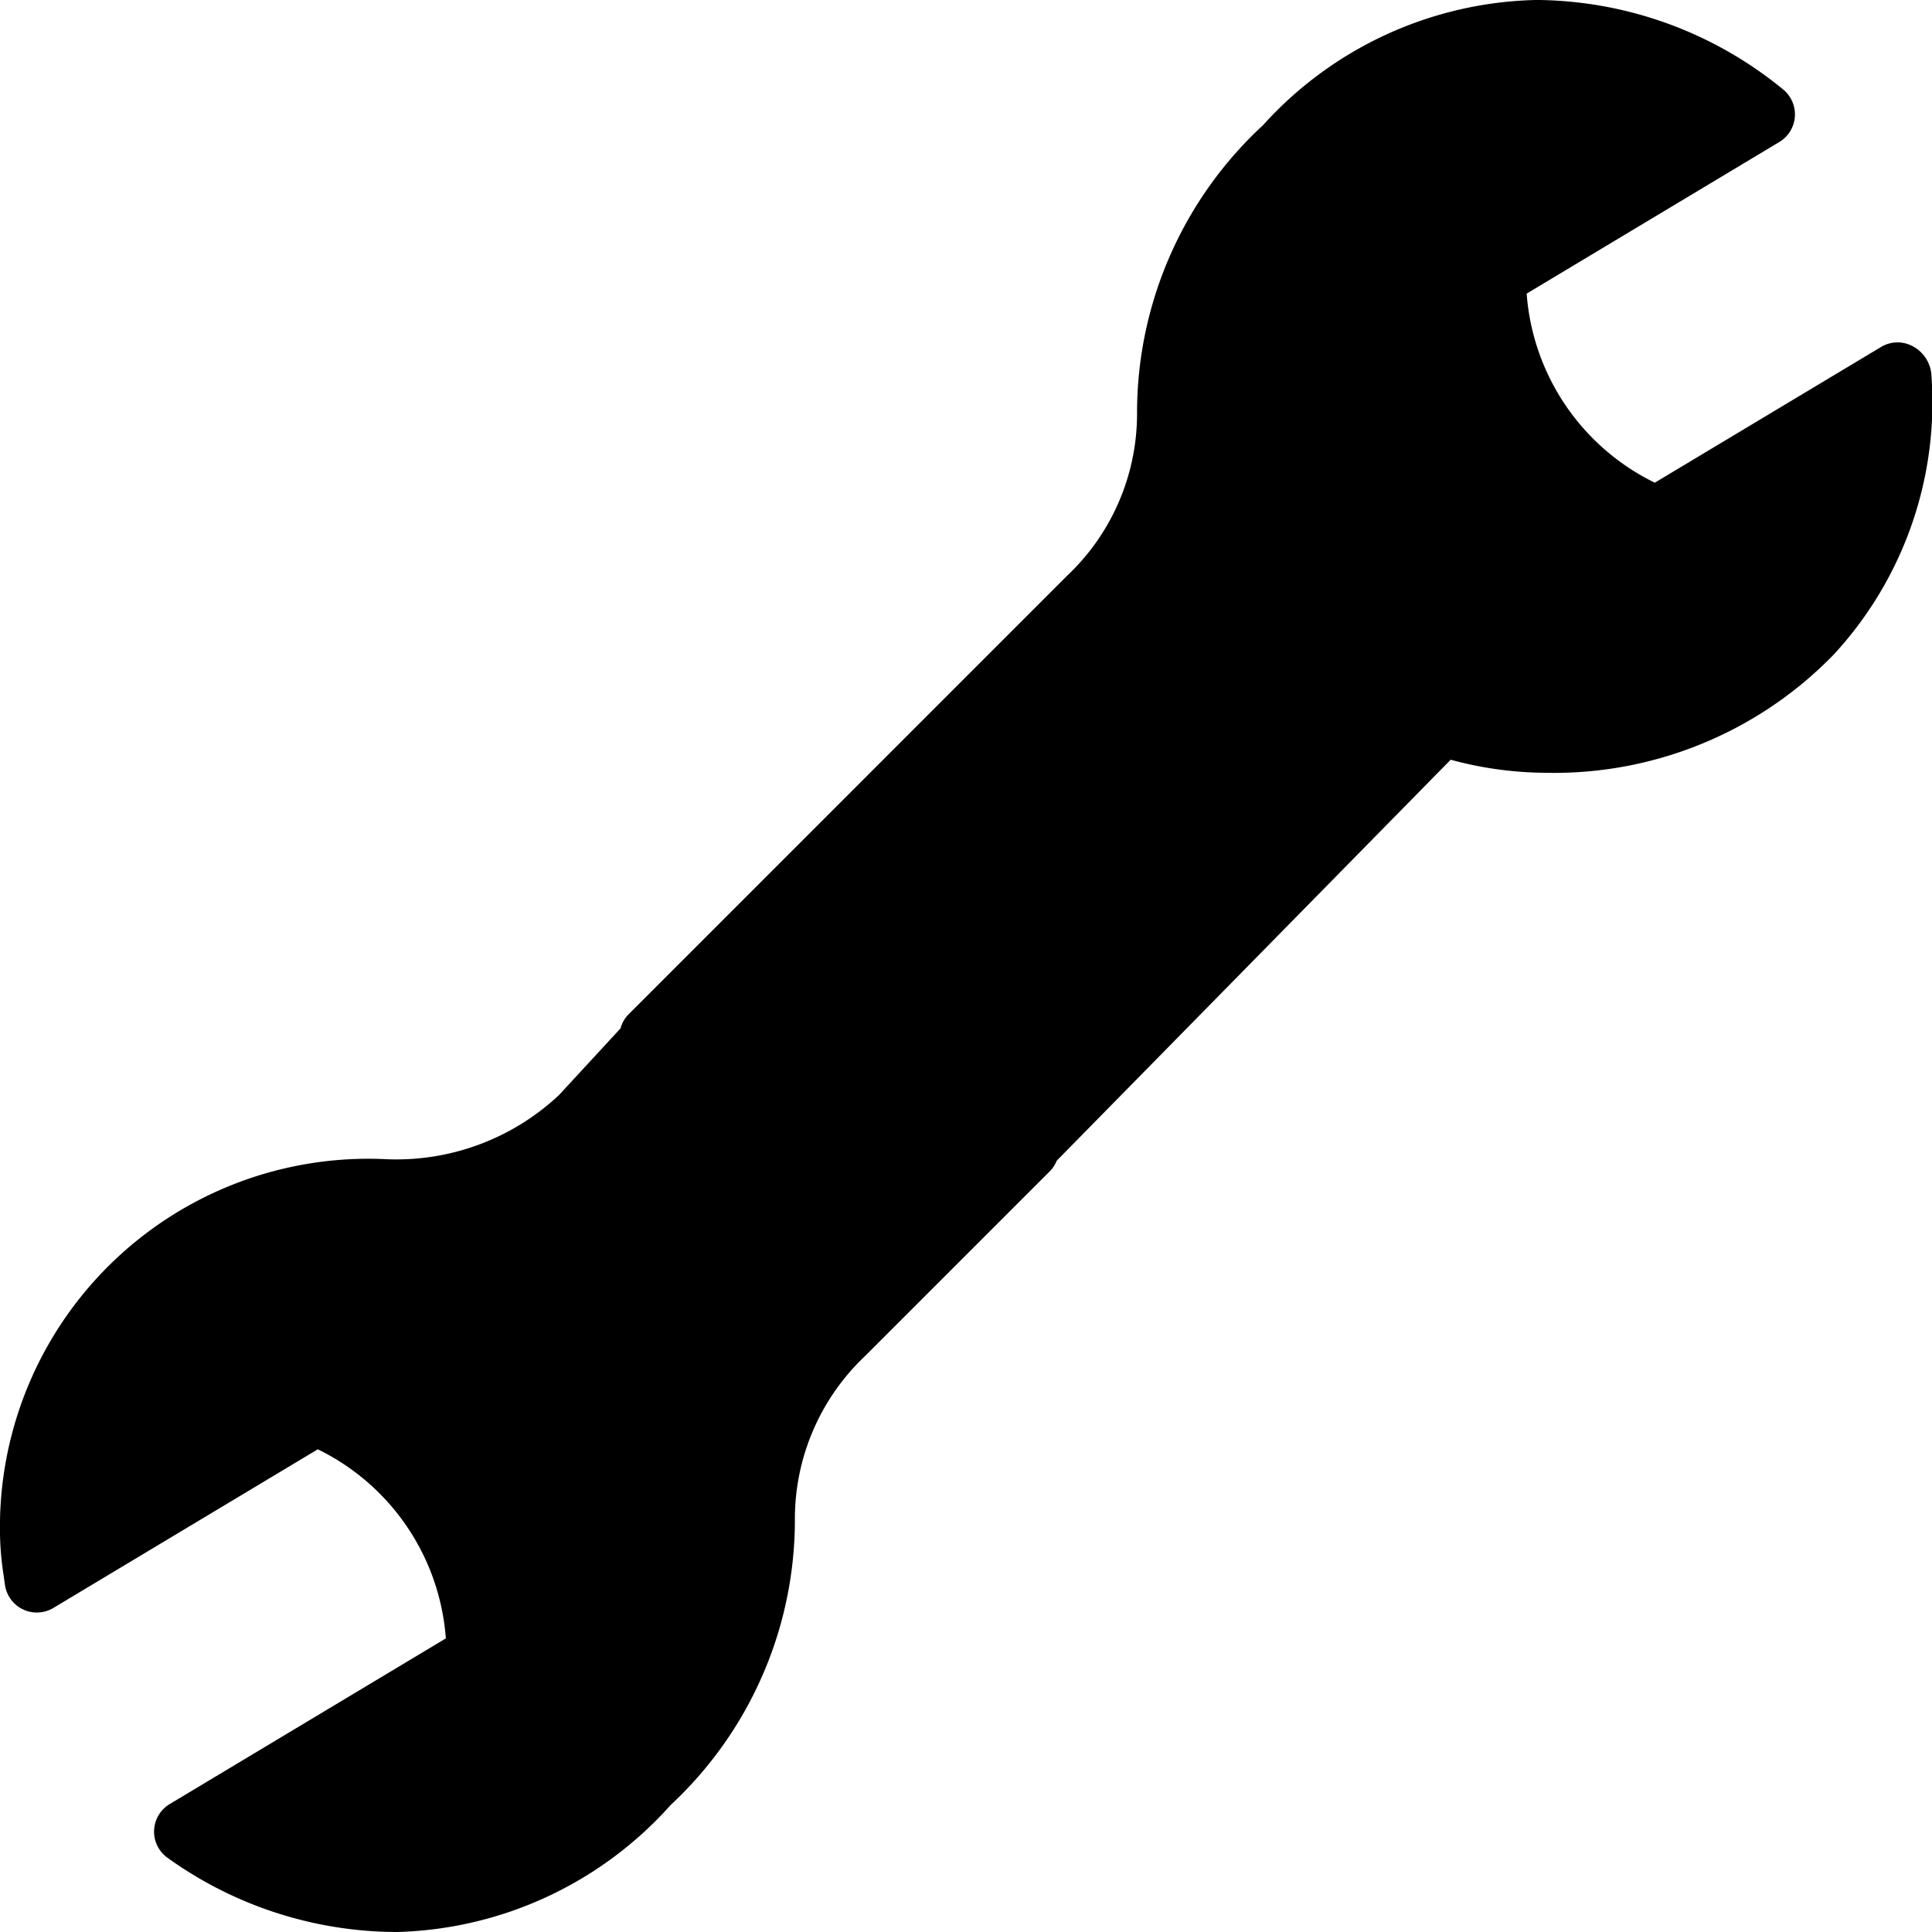
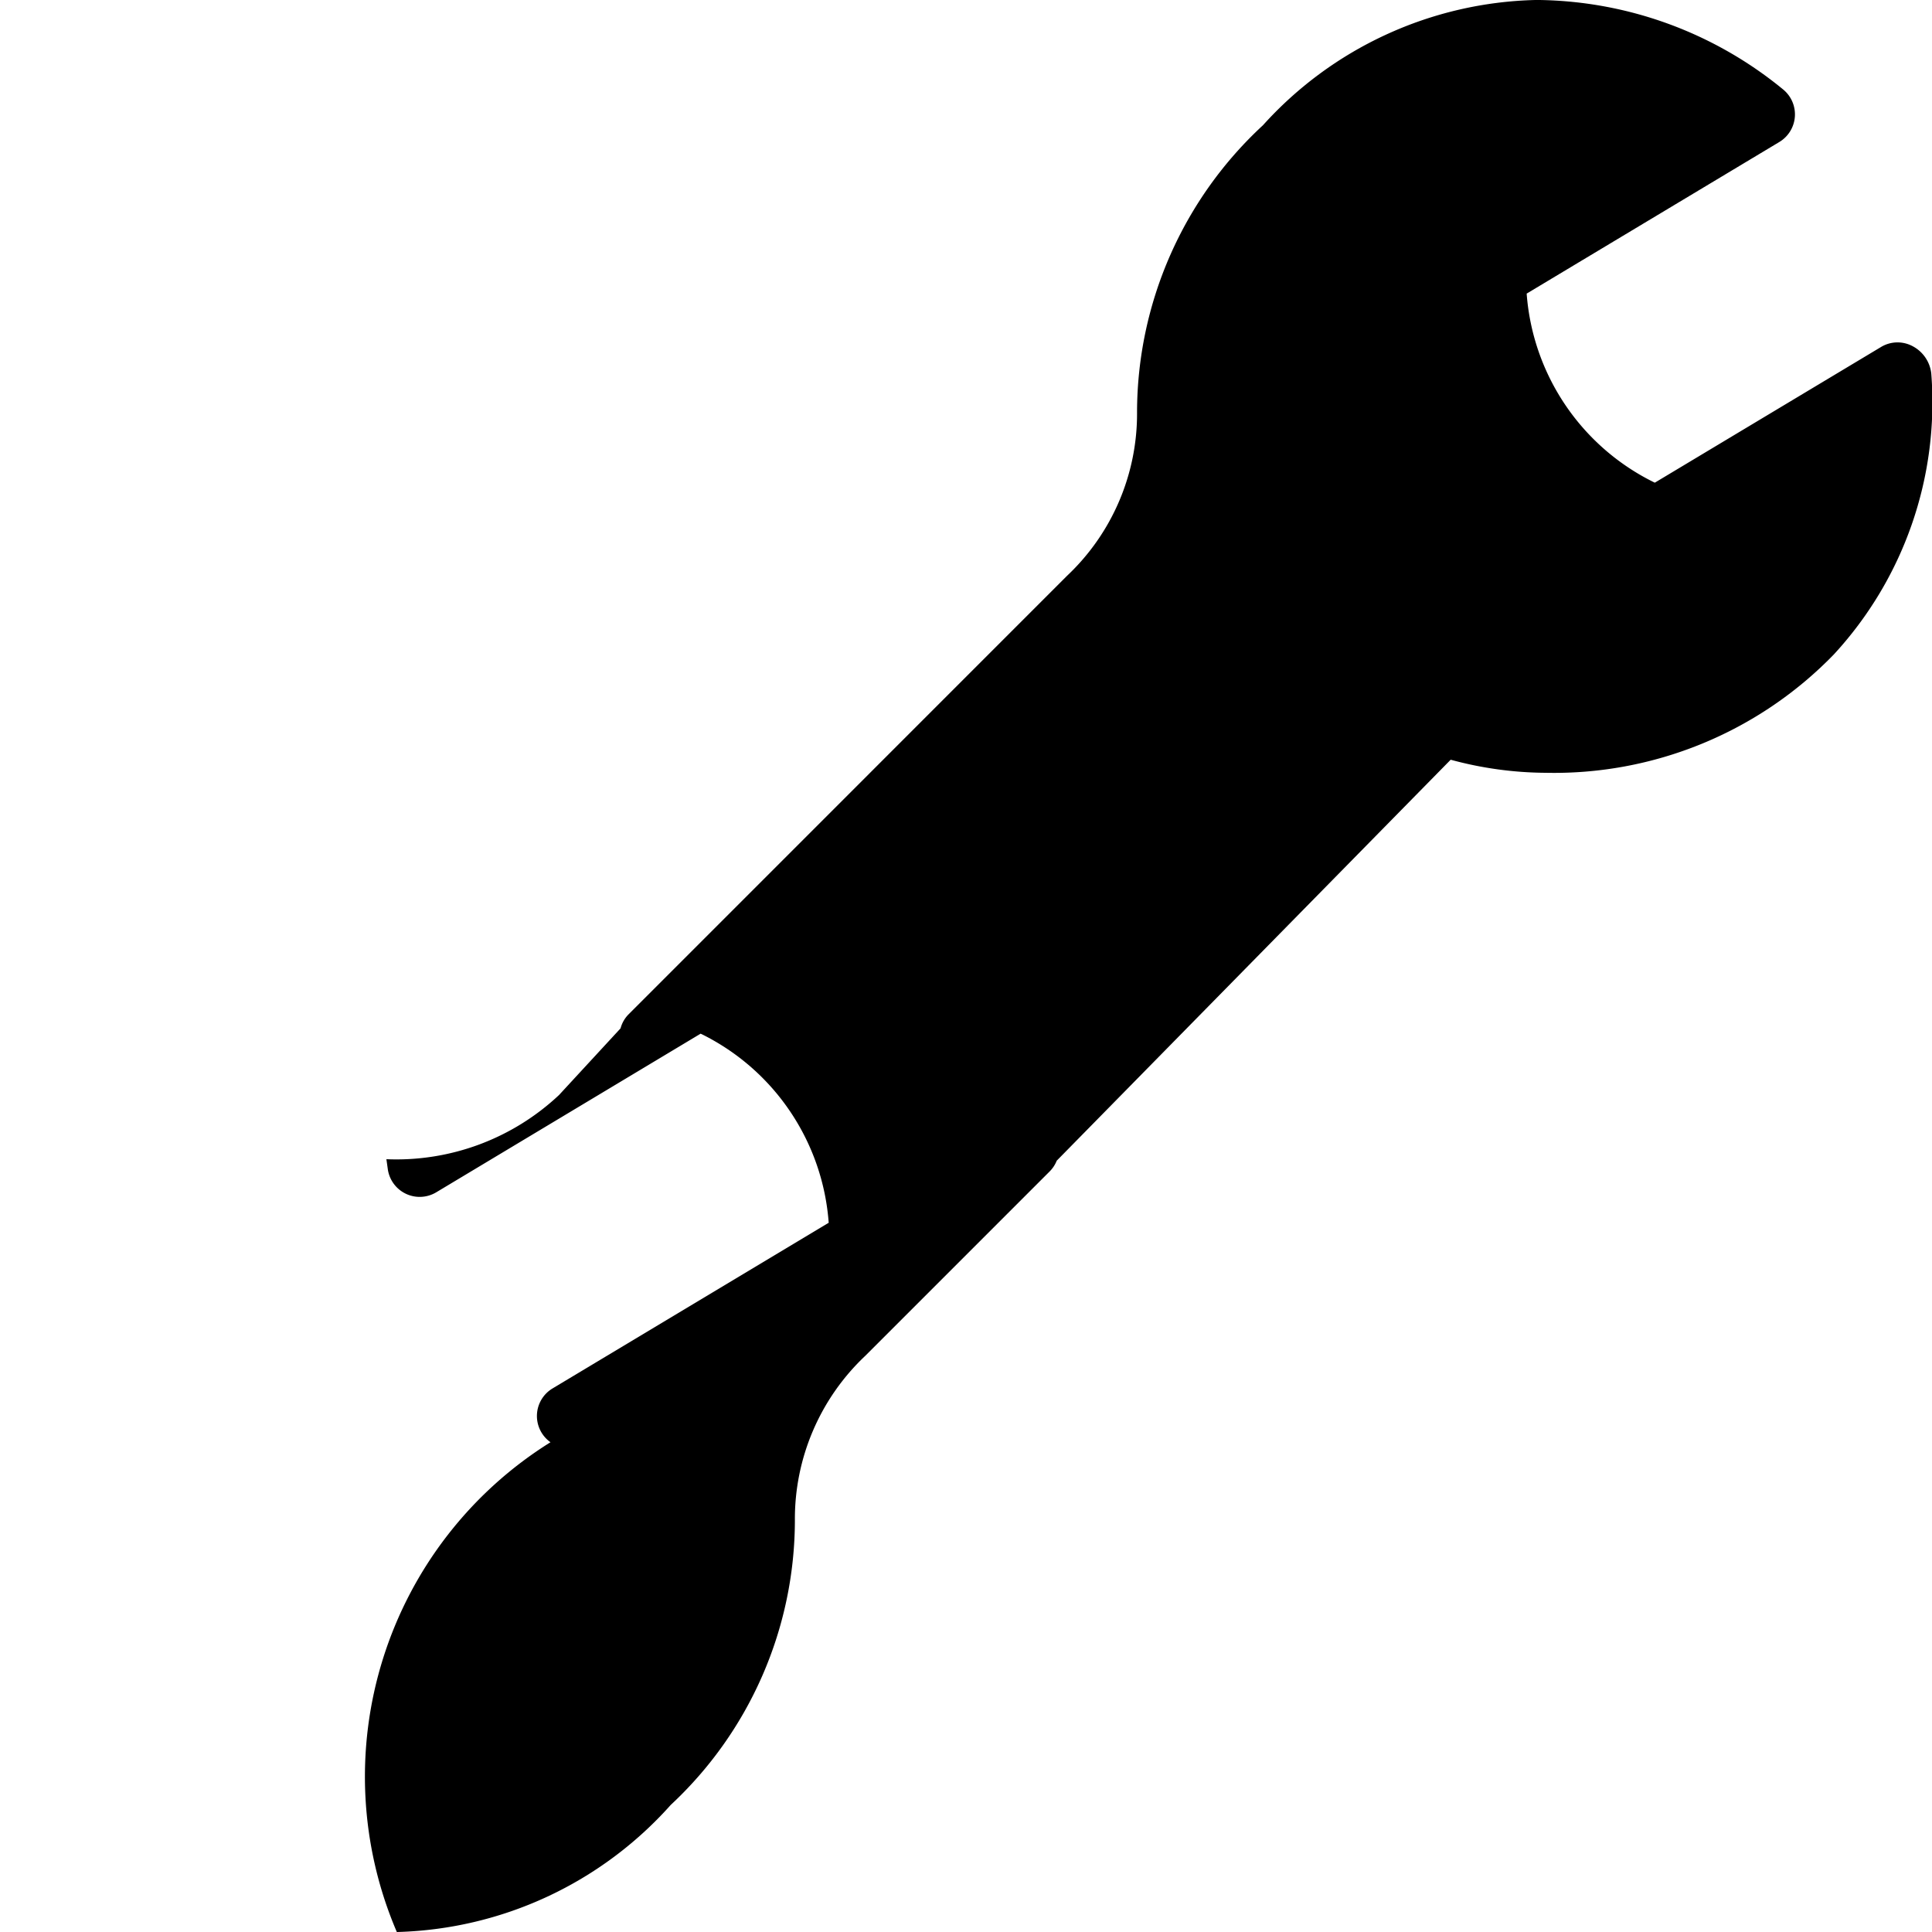
<svg xmlns="http://www.w3.org/2000/svg" id="a8d39486-1b1f-4fa4-b75c-d4837e0af973" data-name="Layer 1" width="30" height="30" viewBox="0 0 30 30">
-   <path d="M29.989,5.802a.547.547,0,0,0-.289-.426.496.496,0,0,0-.493.013l-3.511,2.106-.021-.01a3.56,3.56,0,0,1-1.969-2.926l3.923-2.354a.5.5,0,0,0,.058-.817A6.101,6.101,0,0,0,23.903,0H23.84a5.886,5.886,0,0,0-4.229,1.945,6.079,6.079,0,0,0-1.955,4.447A3.458,3.458,0,0,1,16.57,8.94l-6.815,6.816a.486.486,0,0,0-.119.212L8.68,17.004A3.69,3.69,0,0,1,6,18a5.721,5.721,0,0,0-6,5.826,4.638,4.638,0,0,0,.055.628l.021.149a.5.5,0,0,0,.753.365l4.105-2.463.022.01a3.558,3.558,0,0,1,1.967,2.926l-4.287,2.572a.499.499,0,0,0-.033.836A6.12,6.12,0,0,0,6.162,30h.01a5.904,5.904,0,0,0,4.243-1.973,6.048,6.048,0,0,0,1.928-4.416,3.481,3.481,0,0,1,1.091-2.556l2.864-2.864a.499.499,0,0,0,.111-.168l6.117-6.226A5.722,5.722,0,0,0,24,12a6.053,6.053,0,0,0,4.475-1.837A5.773,5.773,0,0,0,29.989,5.802Z" transform="translate(-0 -0)" style="fill-rule:evenodd" />
+   <path d="M29.989,5.802a.547.547,0,0,0-.289-.426.496.496,0,0,0-.493.013l-3.511,2.106-.021-.01a3.56,3.56,0,0,1-1.969-2.926l3.923-2.354a.5.5,0,0,0,.058-.817A6.101,6.101,0,0,0,23.903,0H23.84a5.886,5.886,0,0,0-4.229,1.945,6.079,6.079,0,0,0-1.955,4.447A3.458,3.458,0,0,1,16.57,8.94l-6.815,6.816a.486.486,0,0,0-.119.212L8.68,17.004A3.69,3.69,0,0,1,6,18l.021.149a.5.5,0,0,0,.753.365l4.105-2.463.022.01a3.558,3.558,0,0,1,1.967,2.926l-4.287,2.572a.499.499,0,0,0-.033.836A6.12,6.12,0,0,0,6.162,30h.01a5.904,5.904,0,0,0,4.243-1.973,6.048,6.048,0,0,0,1.928-4.416,3.481,3.481,0,0,1,1.091-2.556l2.864-2.864a.499.499,0,0,0,.111-.168l6.117-6.226A5.722,5.722,0,0,0,24,12a6.053,6.053,0,0,0,4.475-1.837A5.773,5.773,0,0,0,29.989,5.802Z" transform="translate(-0 -0)" style="fill-rule:evenodd" />
</svg>